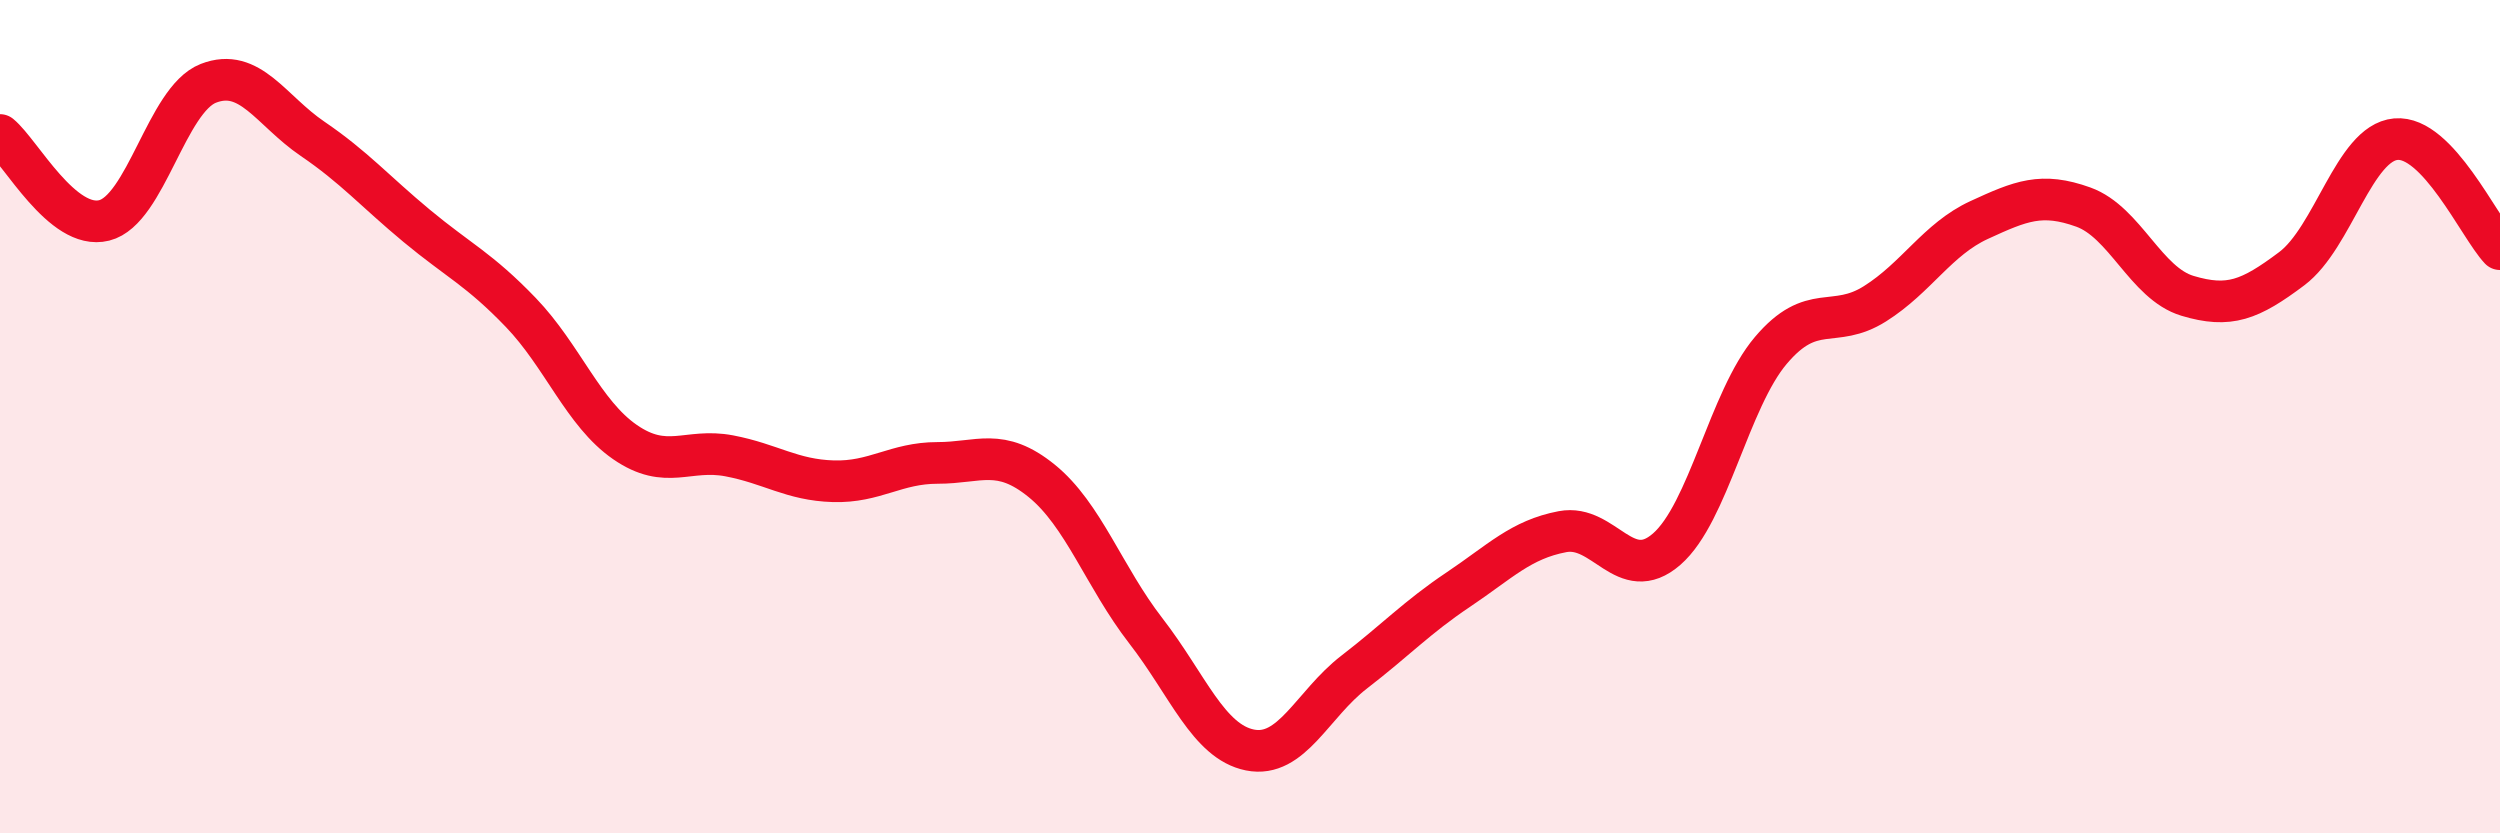
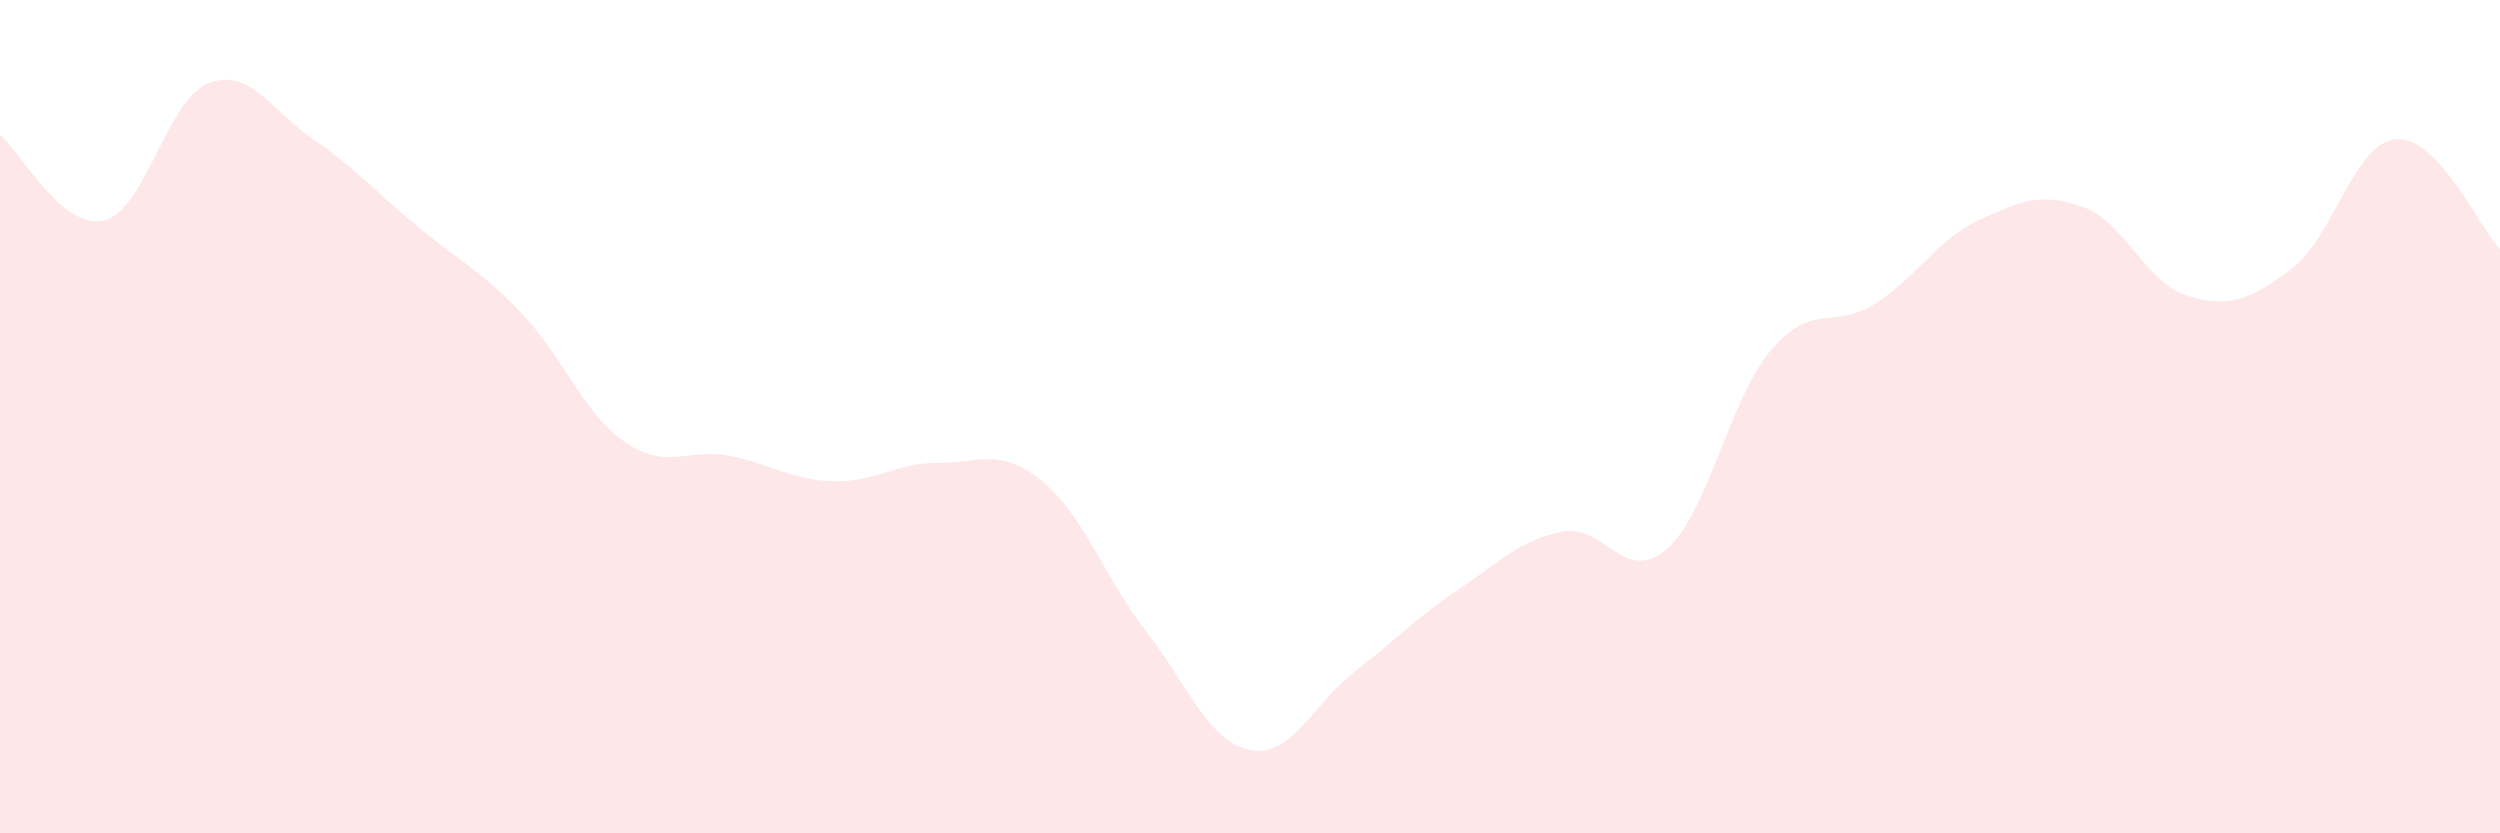
<svg xmlns="http://www.w3.org/2000/svg" width="60" height="20" viewBox="0 0 60 20">
  <path d="M 0,3.24 C 0.5,3.65 1.5,5.54 2.5,5.29 C 3.5,5.04 4,2.39 5,2 C 6,1.61 6.5,2.65 7.5,3.33 C 8.5,4.01 9,4.59 10,5.42 C 11,6.25 11.5,6.46 12.5,7.5 C 13.5,8.54 14,9.92 15,10.61 C 16,11.3 16.5,10.75 17.5,10.94 C 18.5,11.13 19,11.52 20,11.55 C 21,11.58 21.5,11.11 22.5,11.11 C 23.5,11.11 24,10.73 25,11.54 C 26,12.35 26.5,13.85 27.5,15.14 C 28.5,16.43 29,17.8 30,18 C 31,18.2 31.5,16.9 32.5,16.13 C 33.5,15.36 34,14.82 35,14.15 C 36,13.48 36.5,12.95 37.5,12.76 C 38.5,12.57 39,14.05 40,13.18 C 41,12.31 41.5,9.59 42.5,8.41 C 43.5,7.23 44,7.92 45,7.29 C 46,6.66 46.5,5.74 47.5,5.28 C 48.5,4.82 49,4.61 50,4.97 C 51,5.33 51.5,6.8 52.5,7.1 C 53.5,7.4 54,7.2 55,6.45 C 56,5.7 56.5,3.43 57.5,3.34 C 58.5,3.25 59.5,5.45 60,5.98L60 20L0 20Z" fill="#EB0A25" opacity="0.1" stroke-linecap="round" stroke-linejoin="round" />
-   <path d="M 0,3.24 C 0.5,3.65 1.5,5.54 2.5,5.29 C 3.5,5.04 4,2.39 5,2 C 6,1.61 6.5,2.65 7.5,3.33 C 8.5,4.01 9,4.59 10,5.42 C 11,6.25 11.5,6.46 12.5,7.5 C 13.5,8.54 14,9.92 15,10.61 C 16,11.3 16.5,10.75 17.5,10.94 C 18.5,11.13 19,11.52 20,11.55 C 21,11.58 21.5,11.11 22.5,11.11 C 23.5,11.11 24,10.73 25,11.54 C 26,12.35 26.5,13.85 27.5,15.14 C 28.5,16.43 29,17.8 30,18 C 31,18.2 31.5,16.9 32.5,16.13 C 33.5,15.36 34,14.82 35,14.15 C 36,13.48 36.5,12.95 37.5,12.76 C 38.5,12.57 39,14.05 40,13.18 C 41,12.31 41.5,9.59 42.5,8.41 C 43.5,7.23 44,7.92 45,7.29 C 46,6.66 46.5,5.74 47.5,5.28 C 48.5,4.82 49,4.61 50,4.97 C 51,5.33 51.5,6.8 52.5,7.1 C 53.5,7.4 54,7.2 55,6.45 C 56,5.7 56.5,3.43 57.5,3.34 C 58.5,3.25 59.5,5.45 60,5.98" stroke="#EB0A25" stroke-width="1" fill="none" stroke-linecap="round" stroke-linejoin="round" />
</svg>